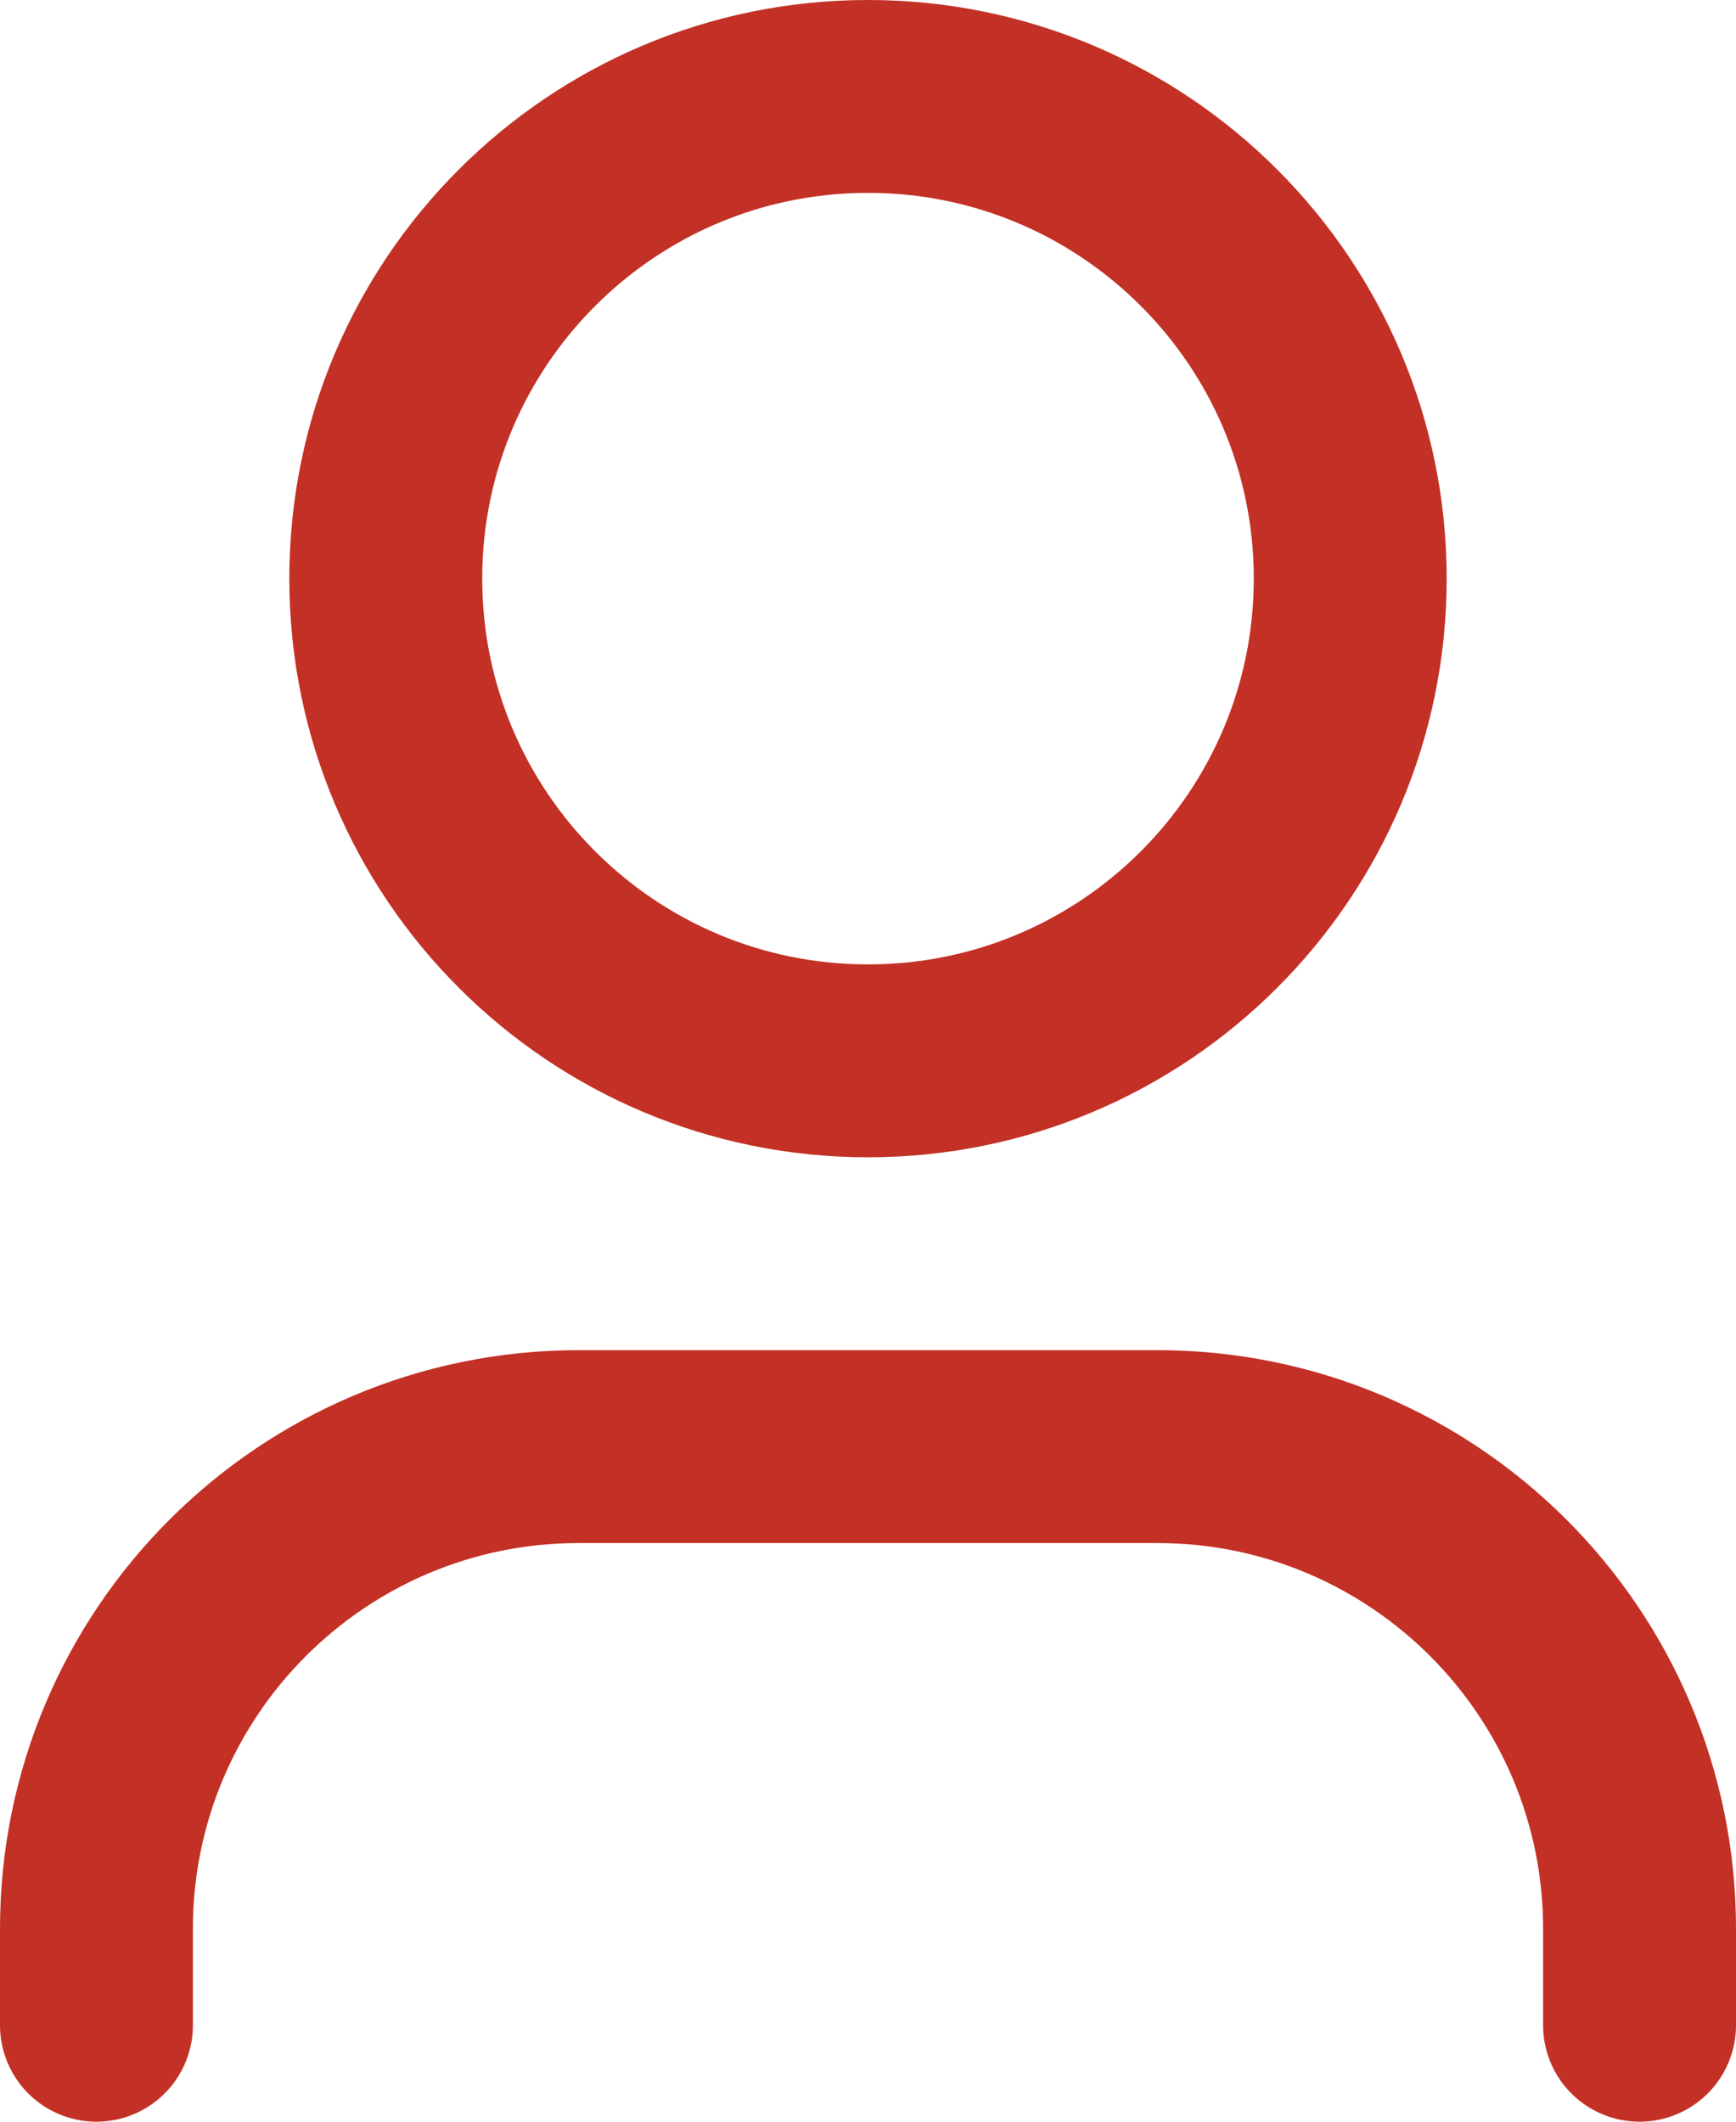
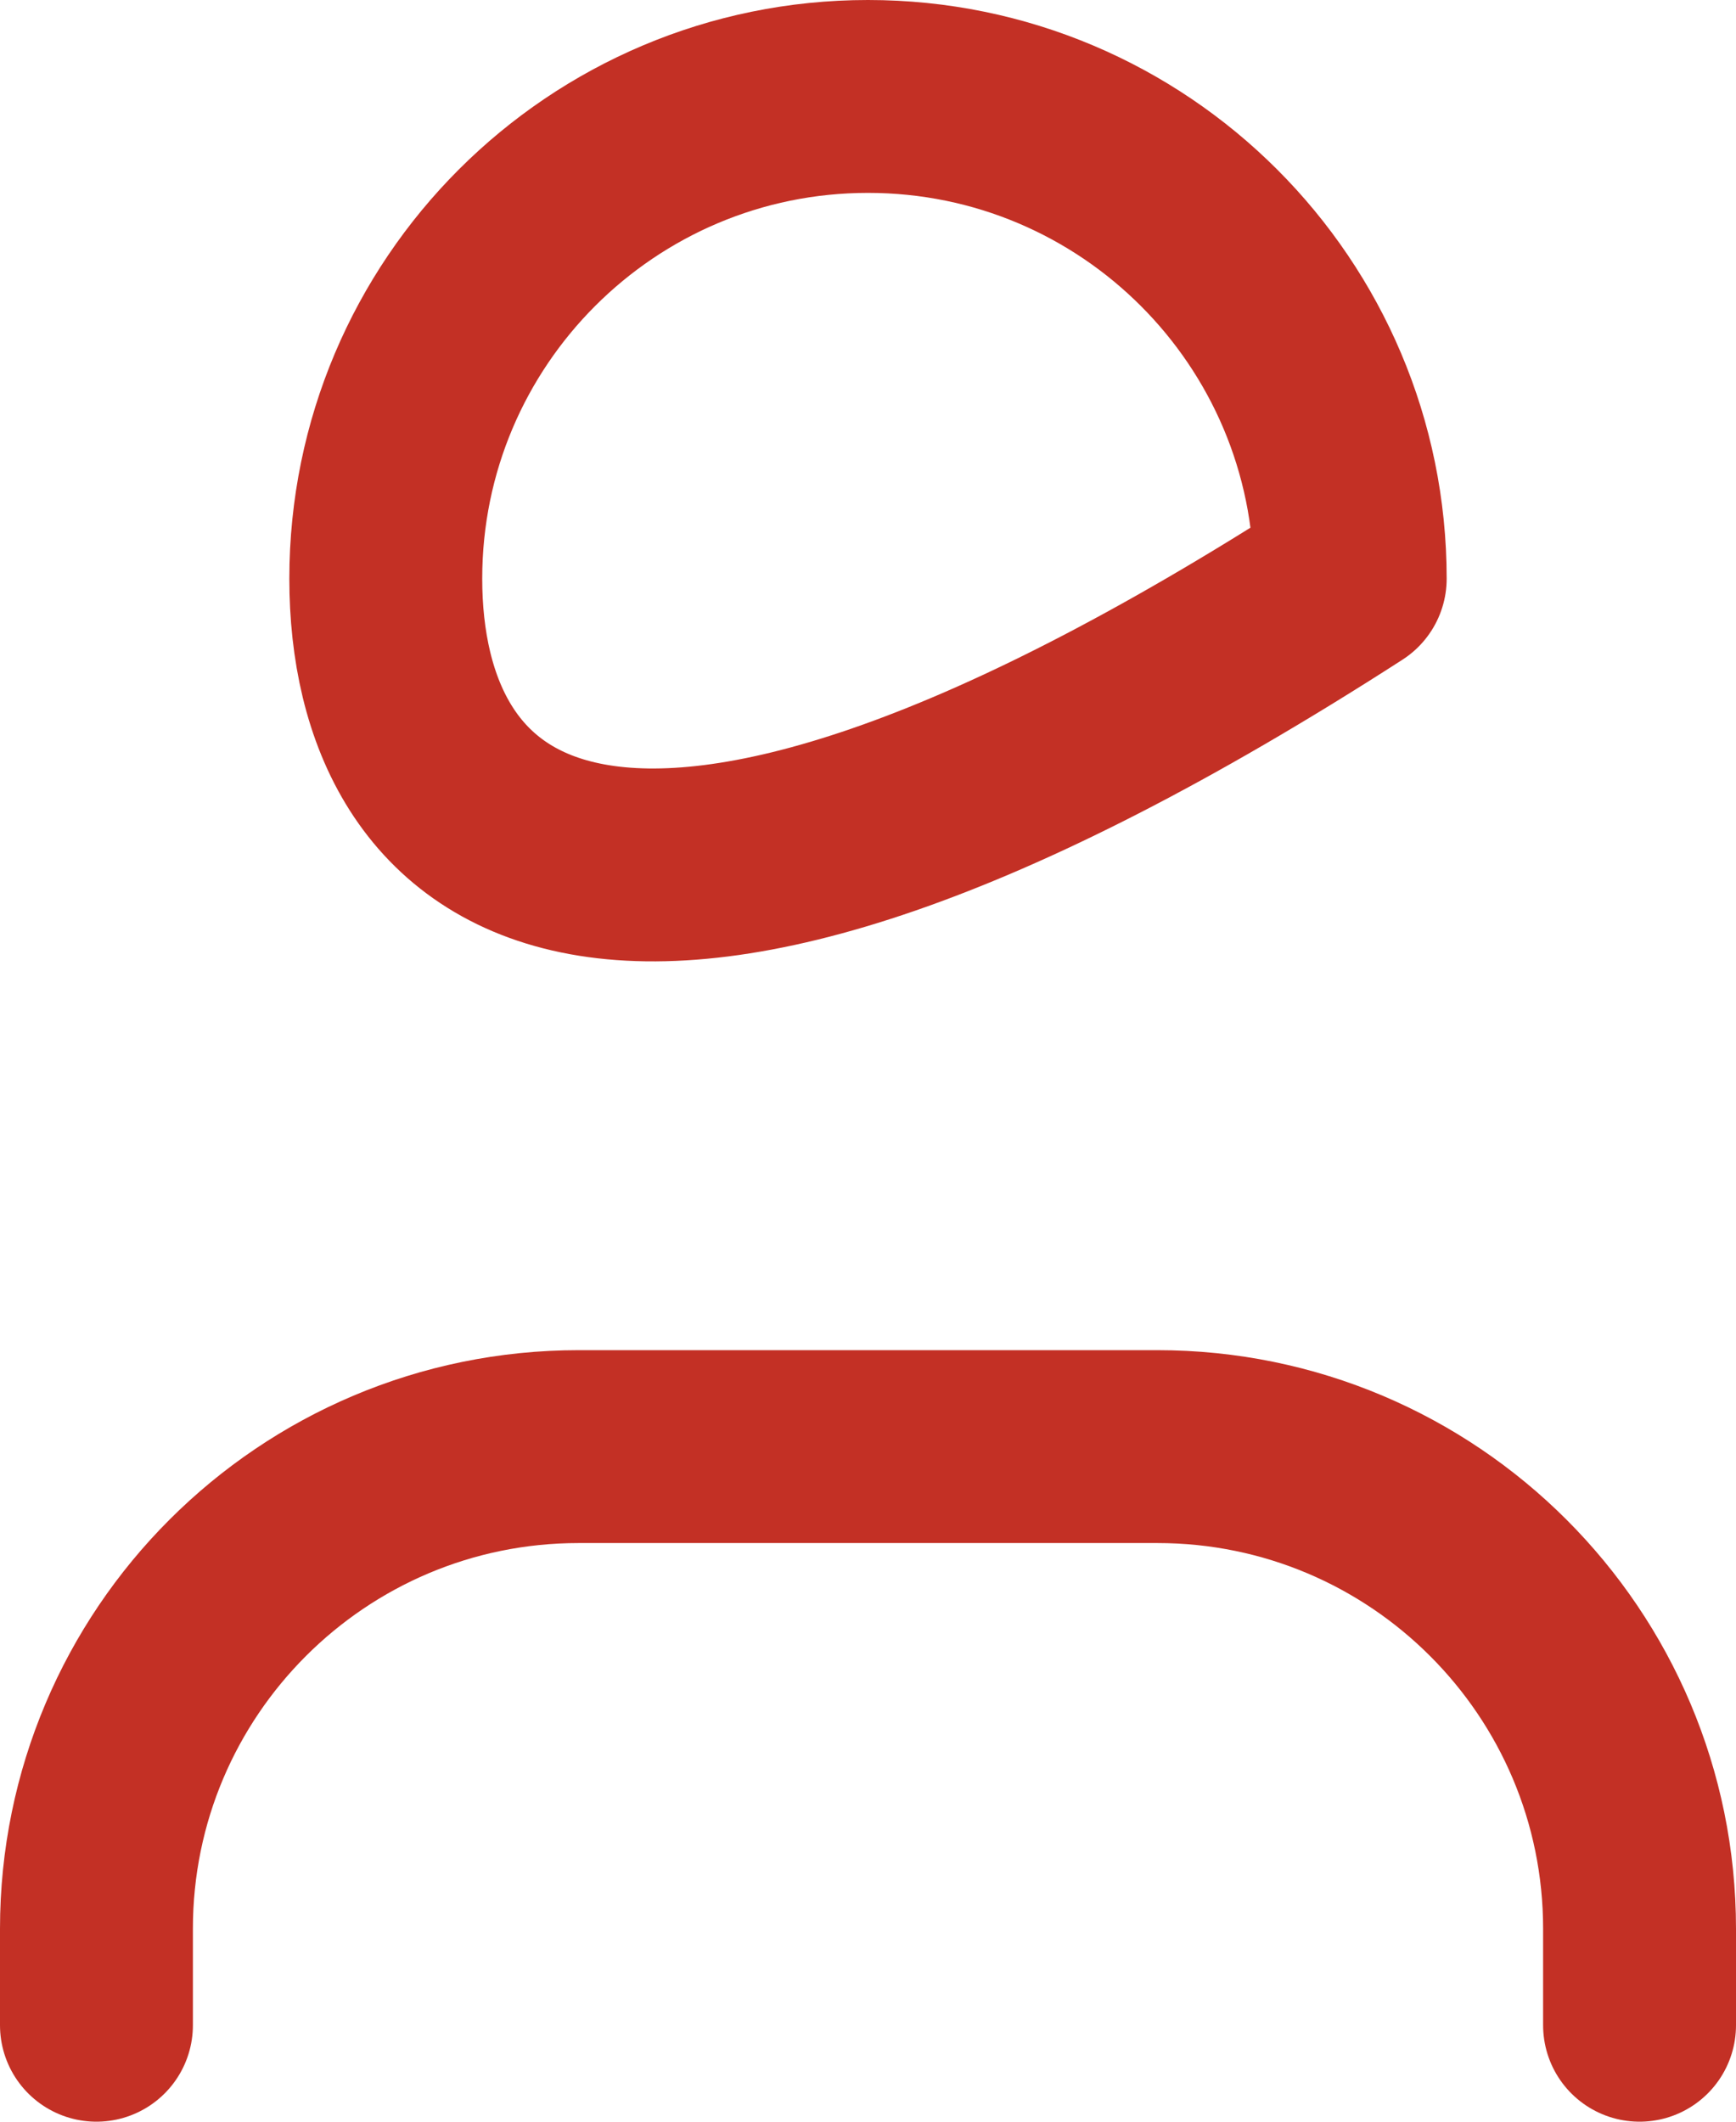
<svg xmlns="http://www.w3.org/2000/svg" width="18" height="22" viewBox="0 0 18 22" fill="none">
-   <path d="M17 21V20C17 17.239 14.761 15 12 15H6C3.239 15 1 17.239 1 20V21M14 6C14 8.761 11.761 11 9 11C6.239 11 4 8.761 4 6C4 3.239 6.239 1 9 1C11.761 1 14 3.239 14 6Z" stroke="#C33025" stroke-width="2" stroke-linecap="round" stroke-linejoin="round" />
+   <path d="M17 21V20C17 17.239 14.761 15 12 15H6C3.239 15 1 17.239 1 20V21M14 6C6.239 11 4 8.761 4 6C4 3.239 6.239 1 9 1C11.761 1 14 3.239 14 6Z" stroke="#C33025" stroke-width="2" stroke-linecap="round" stroke-linejoin="round" />
</svg>